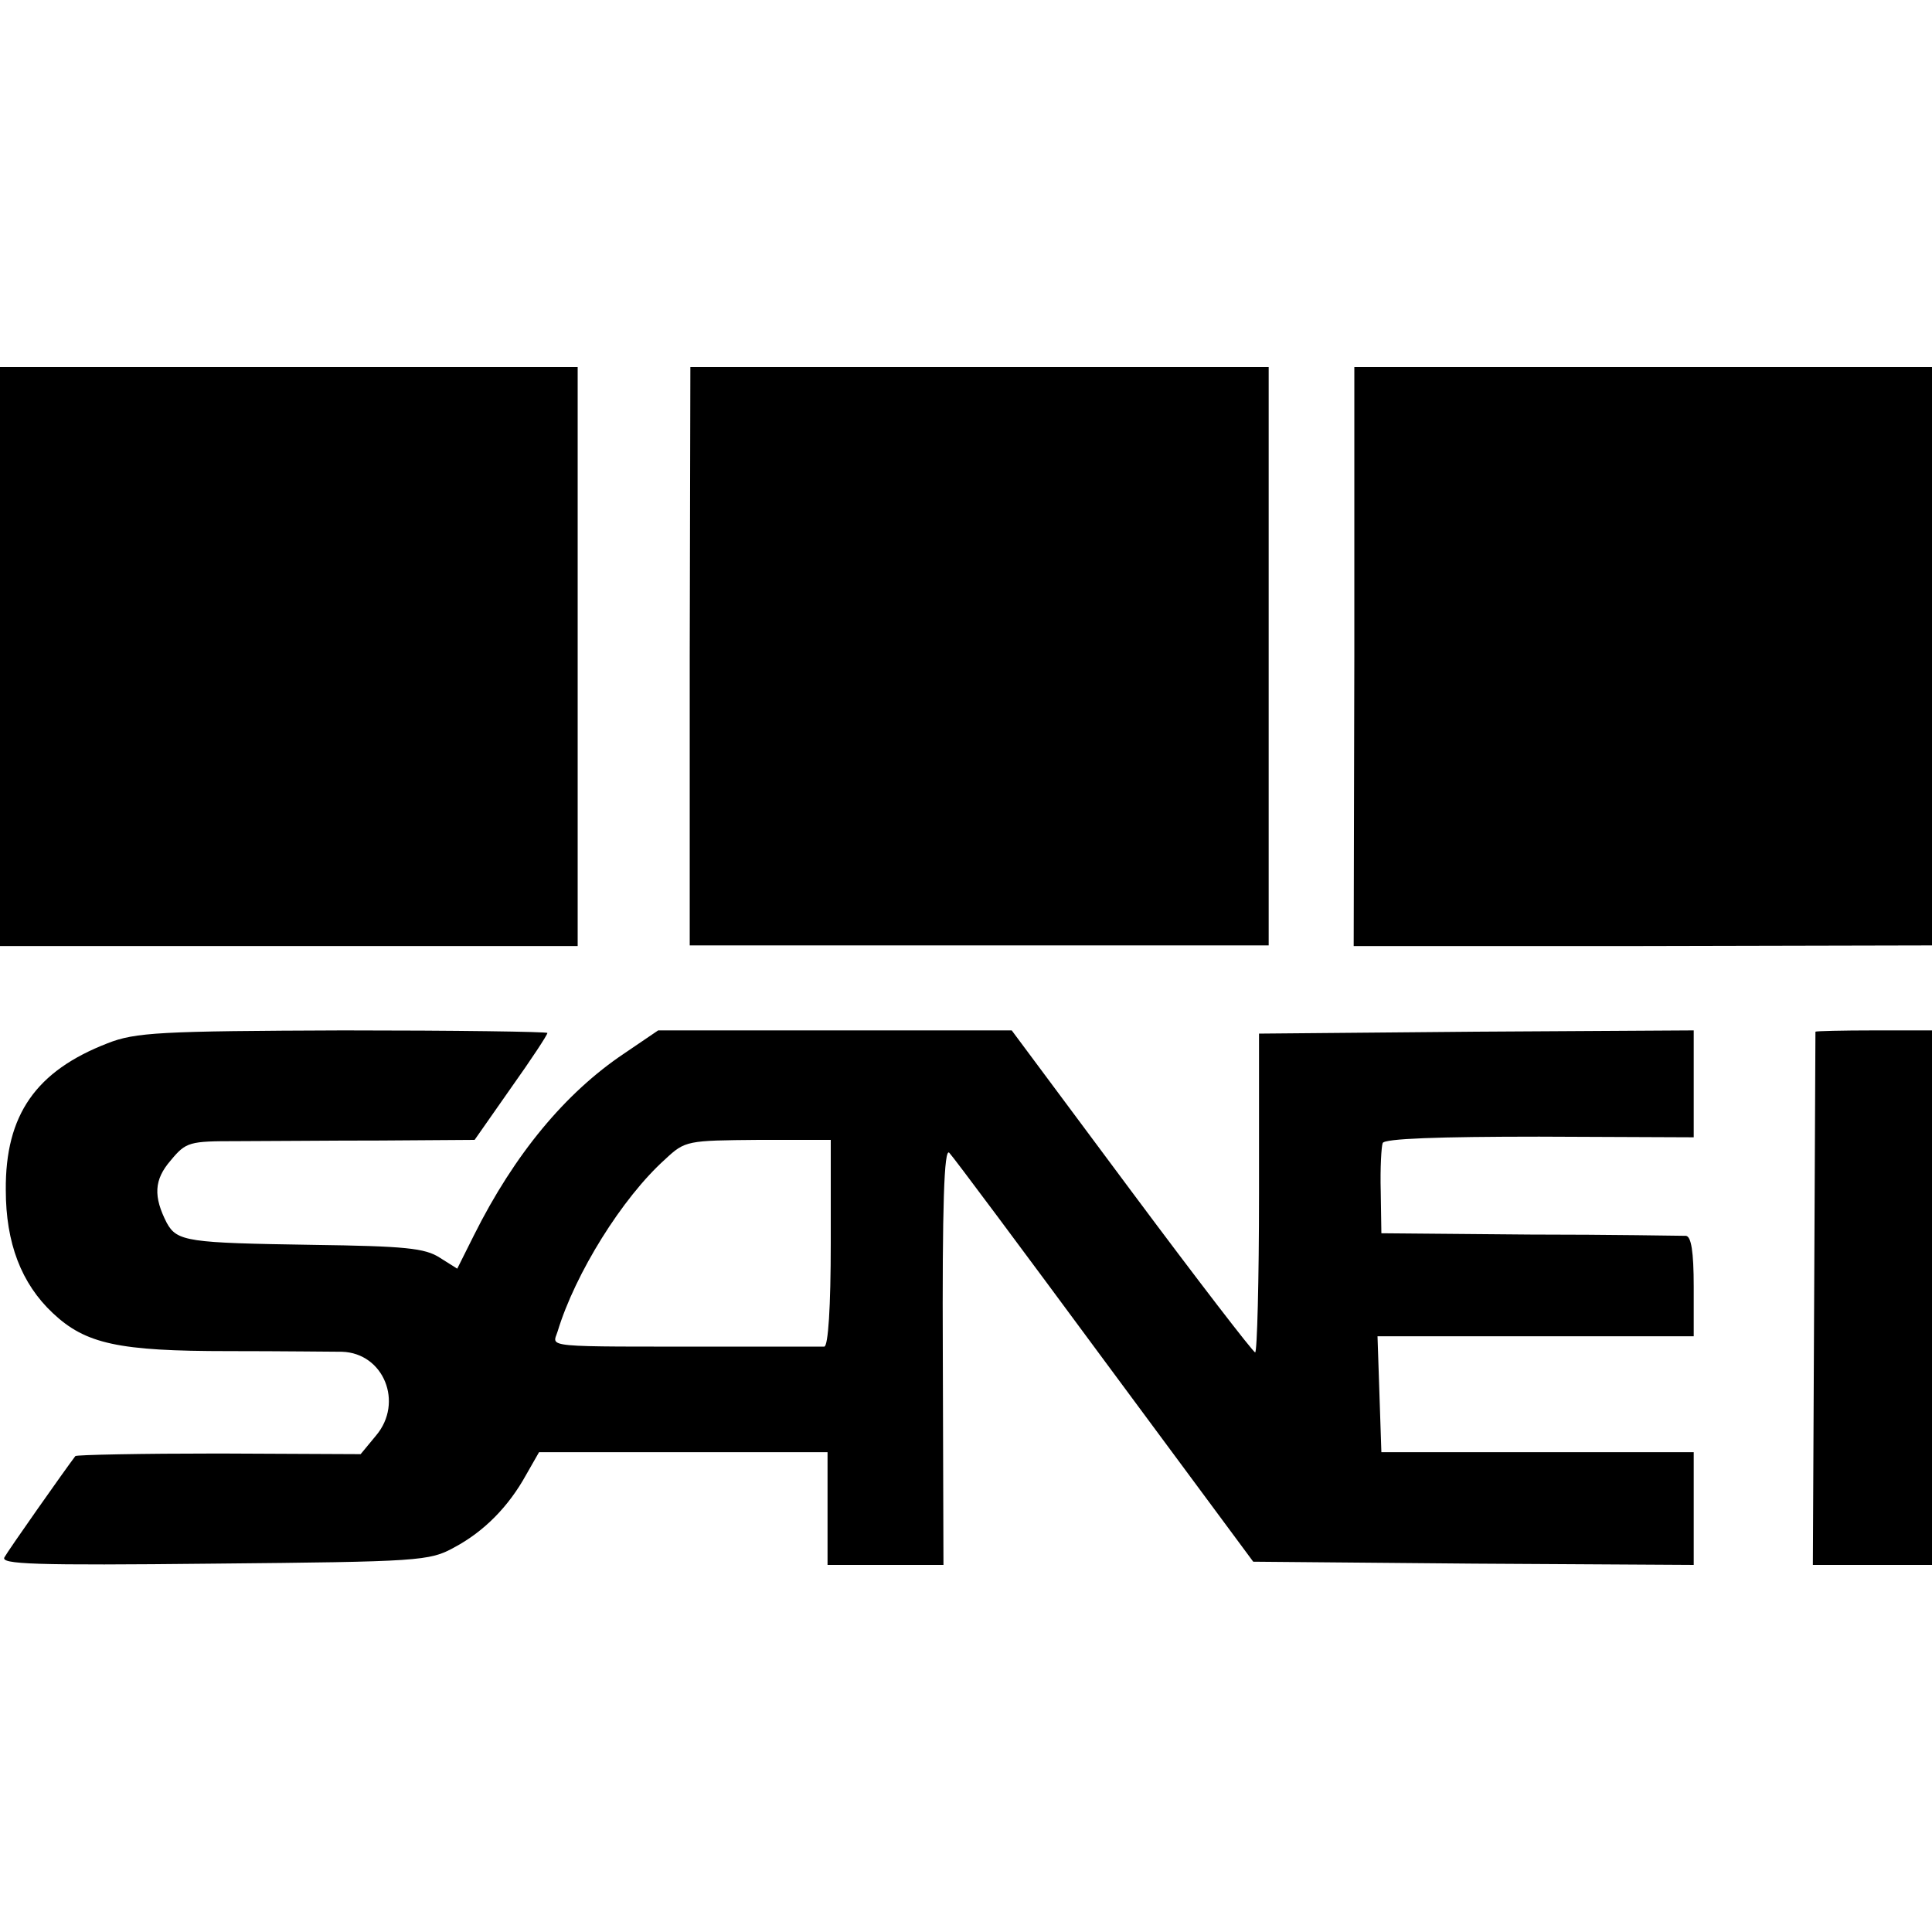
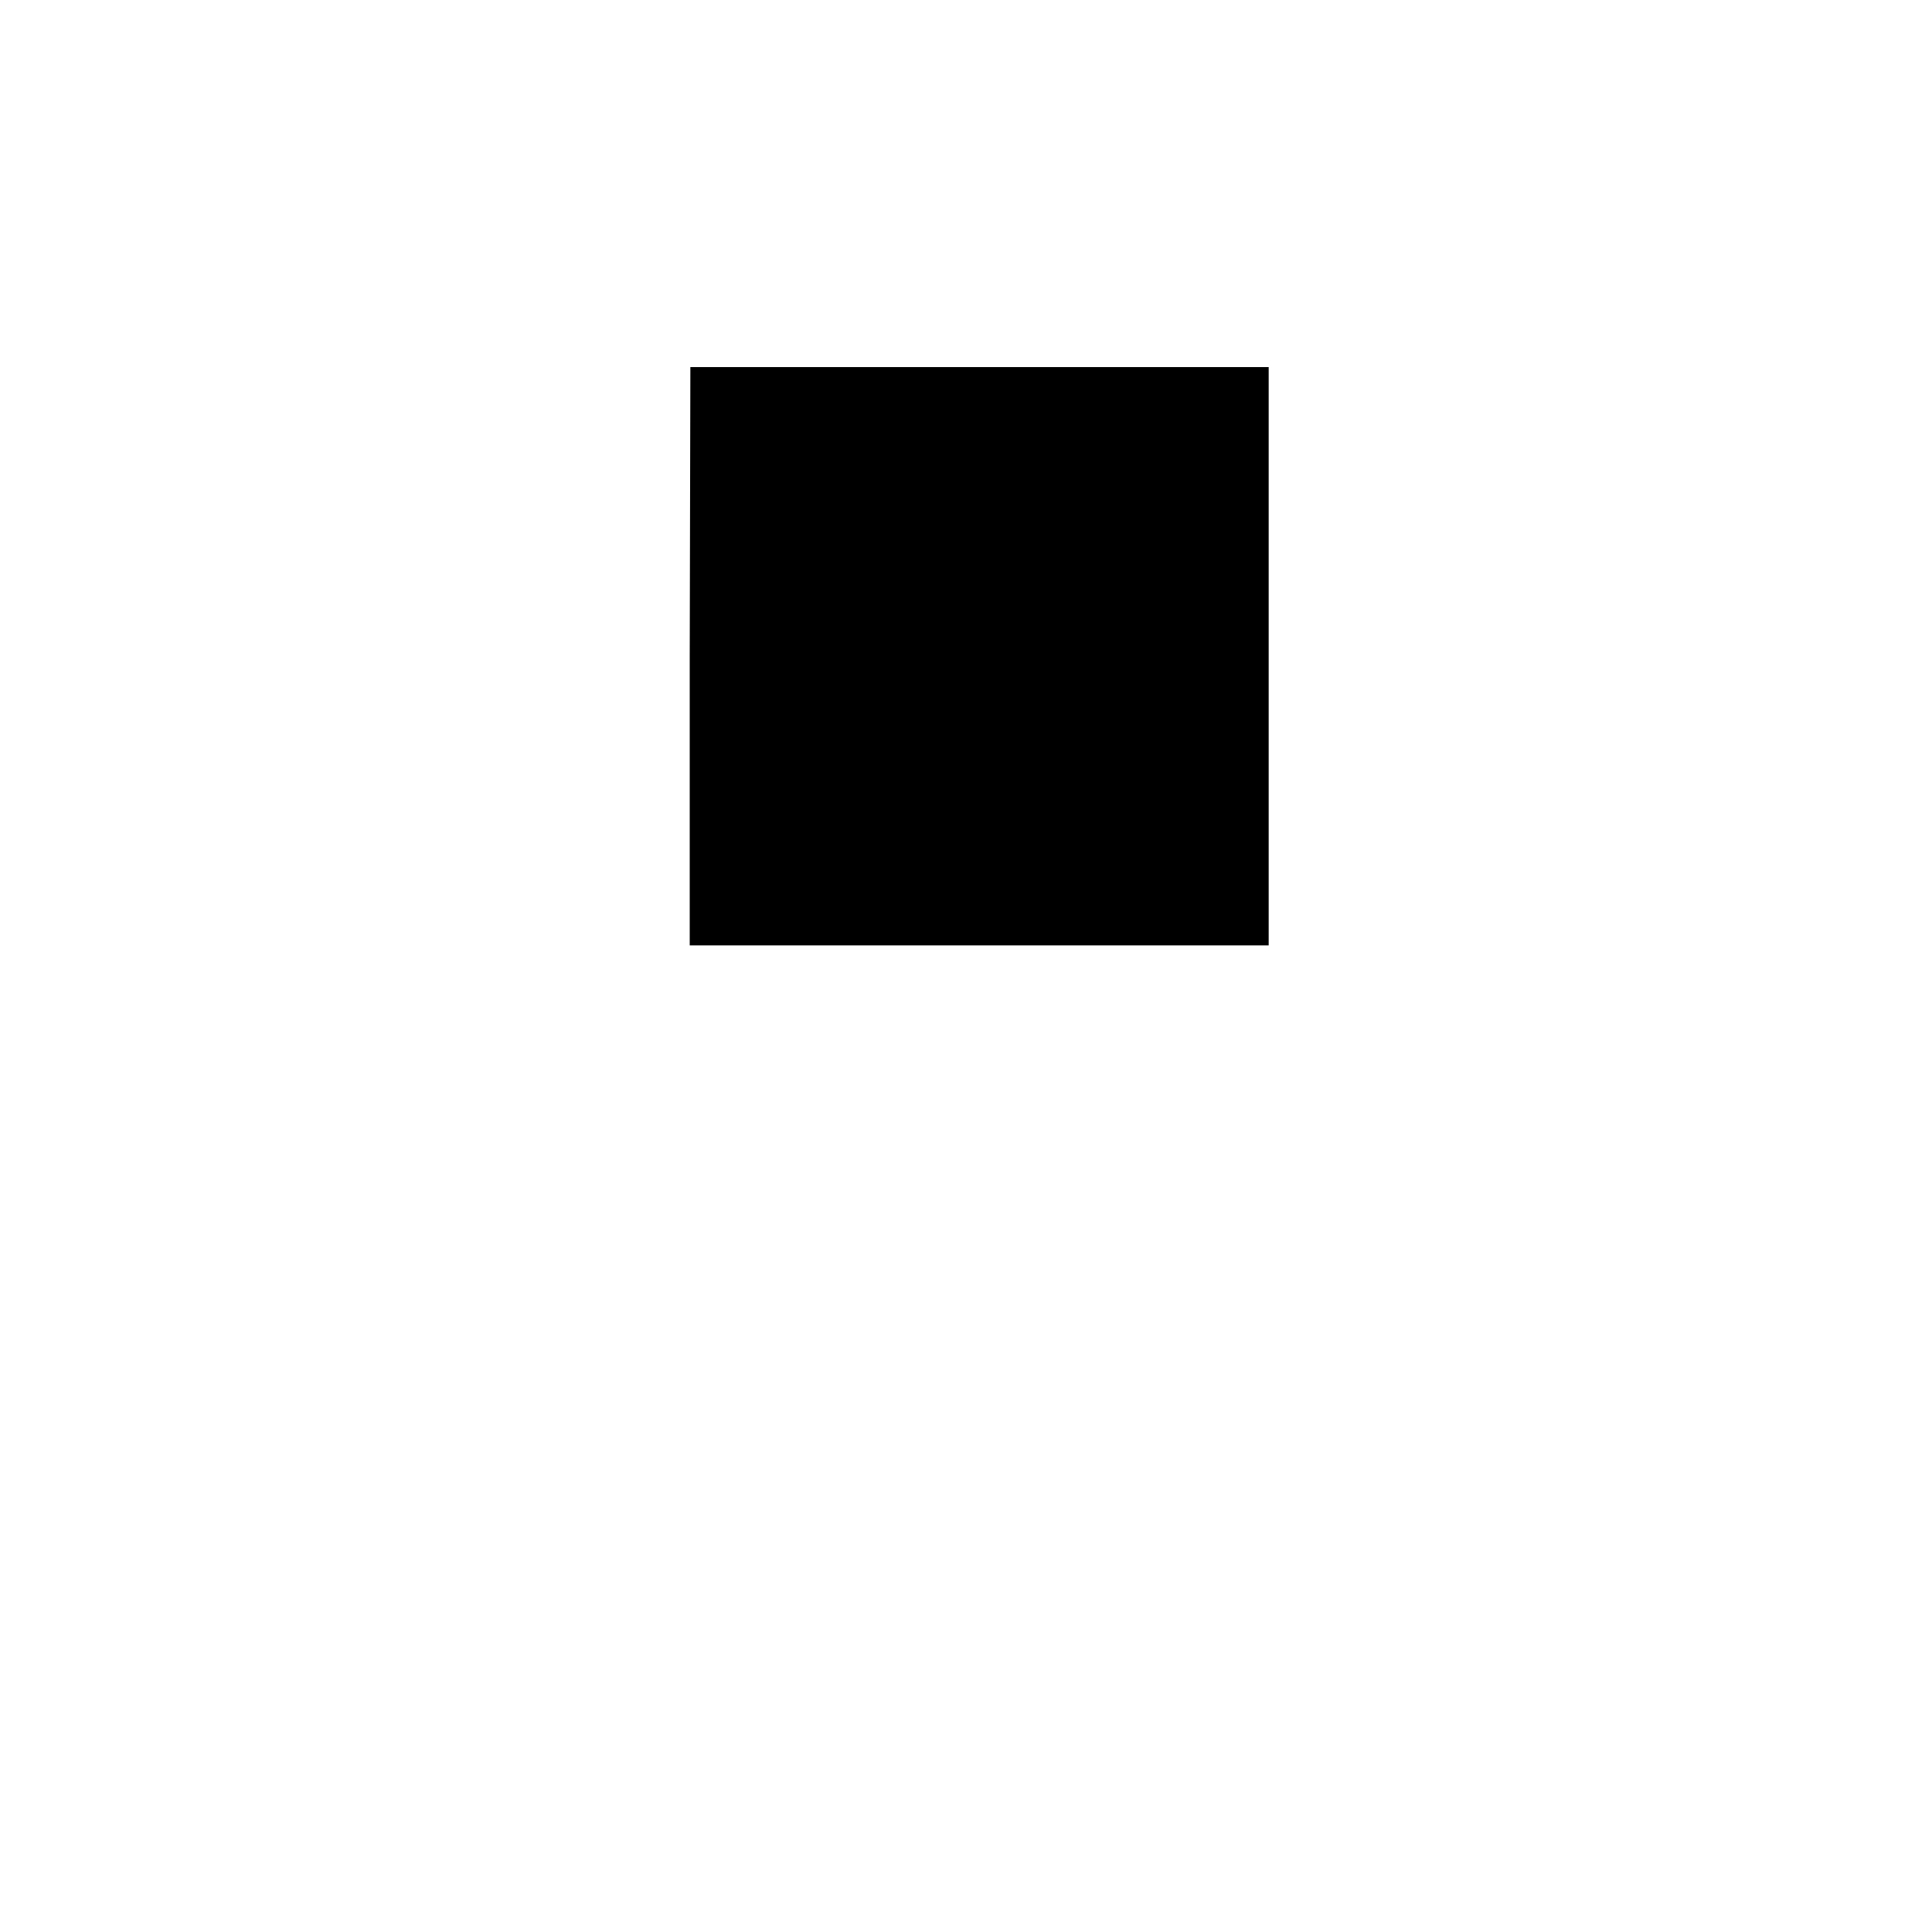
<svg xmlns="http://www.w3.org/2000/svg" version="1.0" width="300pt" height="300pt" viewBox="0 0 300 300" preserveAspectRatio="xMidYMid meet">
  <g transform="translate(0,300) scale(0.1,-0.1)" fill="#000000" stroke="none">
-     <path d="M0 1980 l0 -449 449 0 448 0 0 450 0 449 -448 0 -449 0 0 -450z" />
    <path d="M1071 1981 l0 -449 450 0 449 0 0 449 0 449 -449 0 -449 0 -1 -449z" />
-     <path d="M2103 1981 l-1 -450 449 0 449 1 0 449 0 449 -449 0 -448 0 0 -449z" />
-     <path d="M167 1380 c-111 -43 -159 -111 -158 -228 0 -82 24 -145 73 -191 51 -48 102 -59 273 -59 83 0 162 -1 176 -1 65 -2 96 -79 53 -130 l-24 -29 -220 1 c-121 0 -221 -2 -223 -4 -16 -21 -104 -146 -110 -157 -7 -11 45 -13 325 -10 319 3 335 4 373 25 47 25 85 64 112 113 l20 35 224 0 224 0 0 -87 0 -88 90 0 90 0 -1 326 c-1 232 2 322 10 314 6 -6 114 -151 241 -323 l231 -312 342 -3 342 -2 0 88 0 87 -242 0 -243 0 -3 90 -3 90 246 0 245 0 0 77 c0 55 -4 78 -12 79 -7 0 -116 2 -243 2 l-230 2 -1 65 c-1 36 1 70 3 75 2 7 87 10 243 10 l240 -1 0 83 0 83 -337 -2 -338 -3 0 -248 c0 -136 -3 -247 -6 -247 -3 0 -90 113 -192 250 l-186 250 -275 0 -274 0 -53 -36 c-91 -61 -170 -156 -233 -282 l-26 -52 -27 17 c-23 15 -54 18 -198 20 -193 3 -210 5 -226 34 -21 41 -20 67 6 97 24 29 29 30 103 30 42 0 143 1 223 1 l146 1 56 80 c32 45 57 83 57 86 0 2 -143 4 -317 4 -284 -1 -323 -3 -366 -20z m1123 -310 c0 -100 -4 -160 -10 -161 -5 0 -75 0 -155 0 -289 0 -267 -2 -259 24 27 89 100 207 167 267 31 29 34 29 145 30 l112 0 0 -160z" />
-     <path d="M2819 1398 c0 -2 -1 -189 -2 -416 l-2 -412 93 0 92 0 0 415 0 415 -90 0 c-49 0 -90 -1 -91 -2z" />
  </g>
</svg>